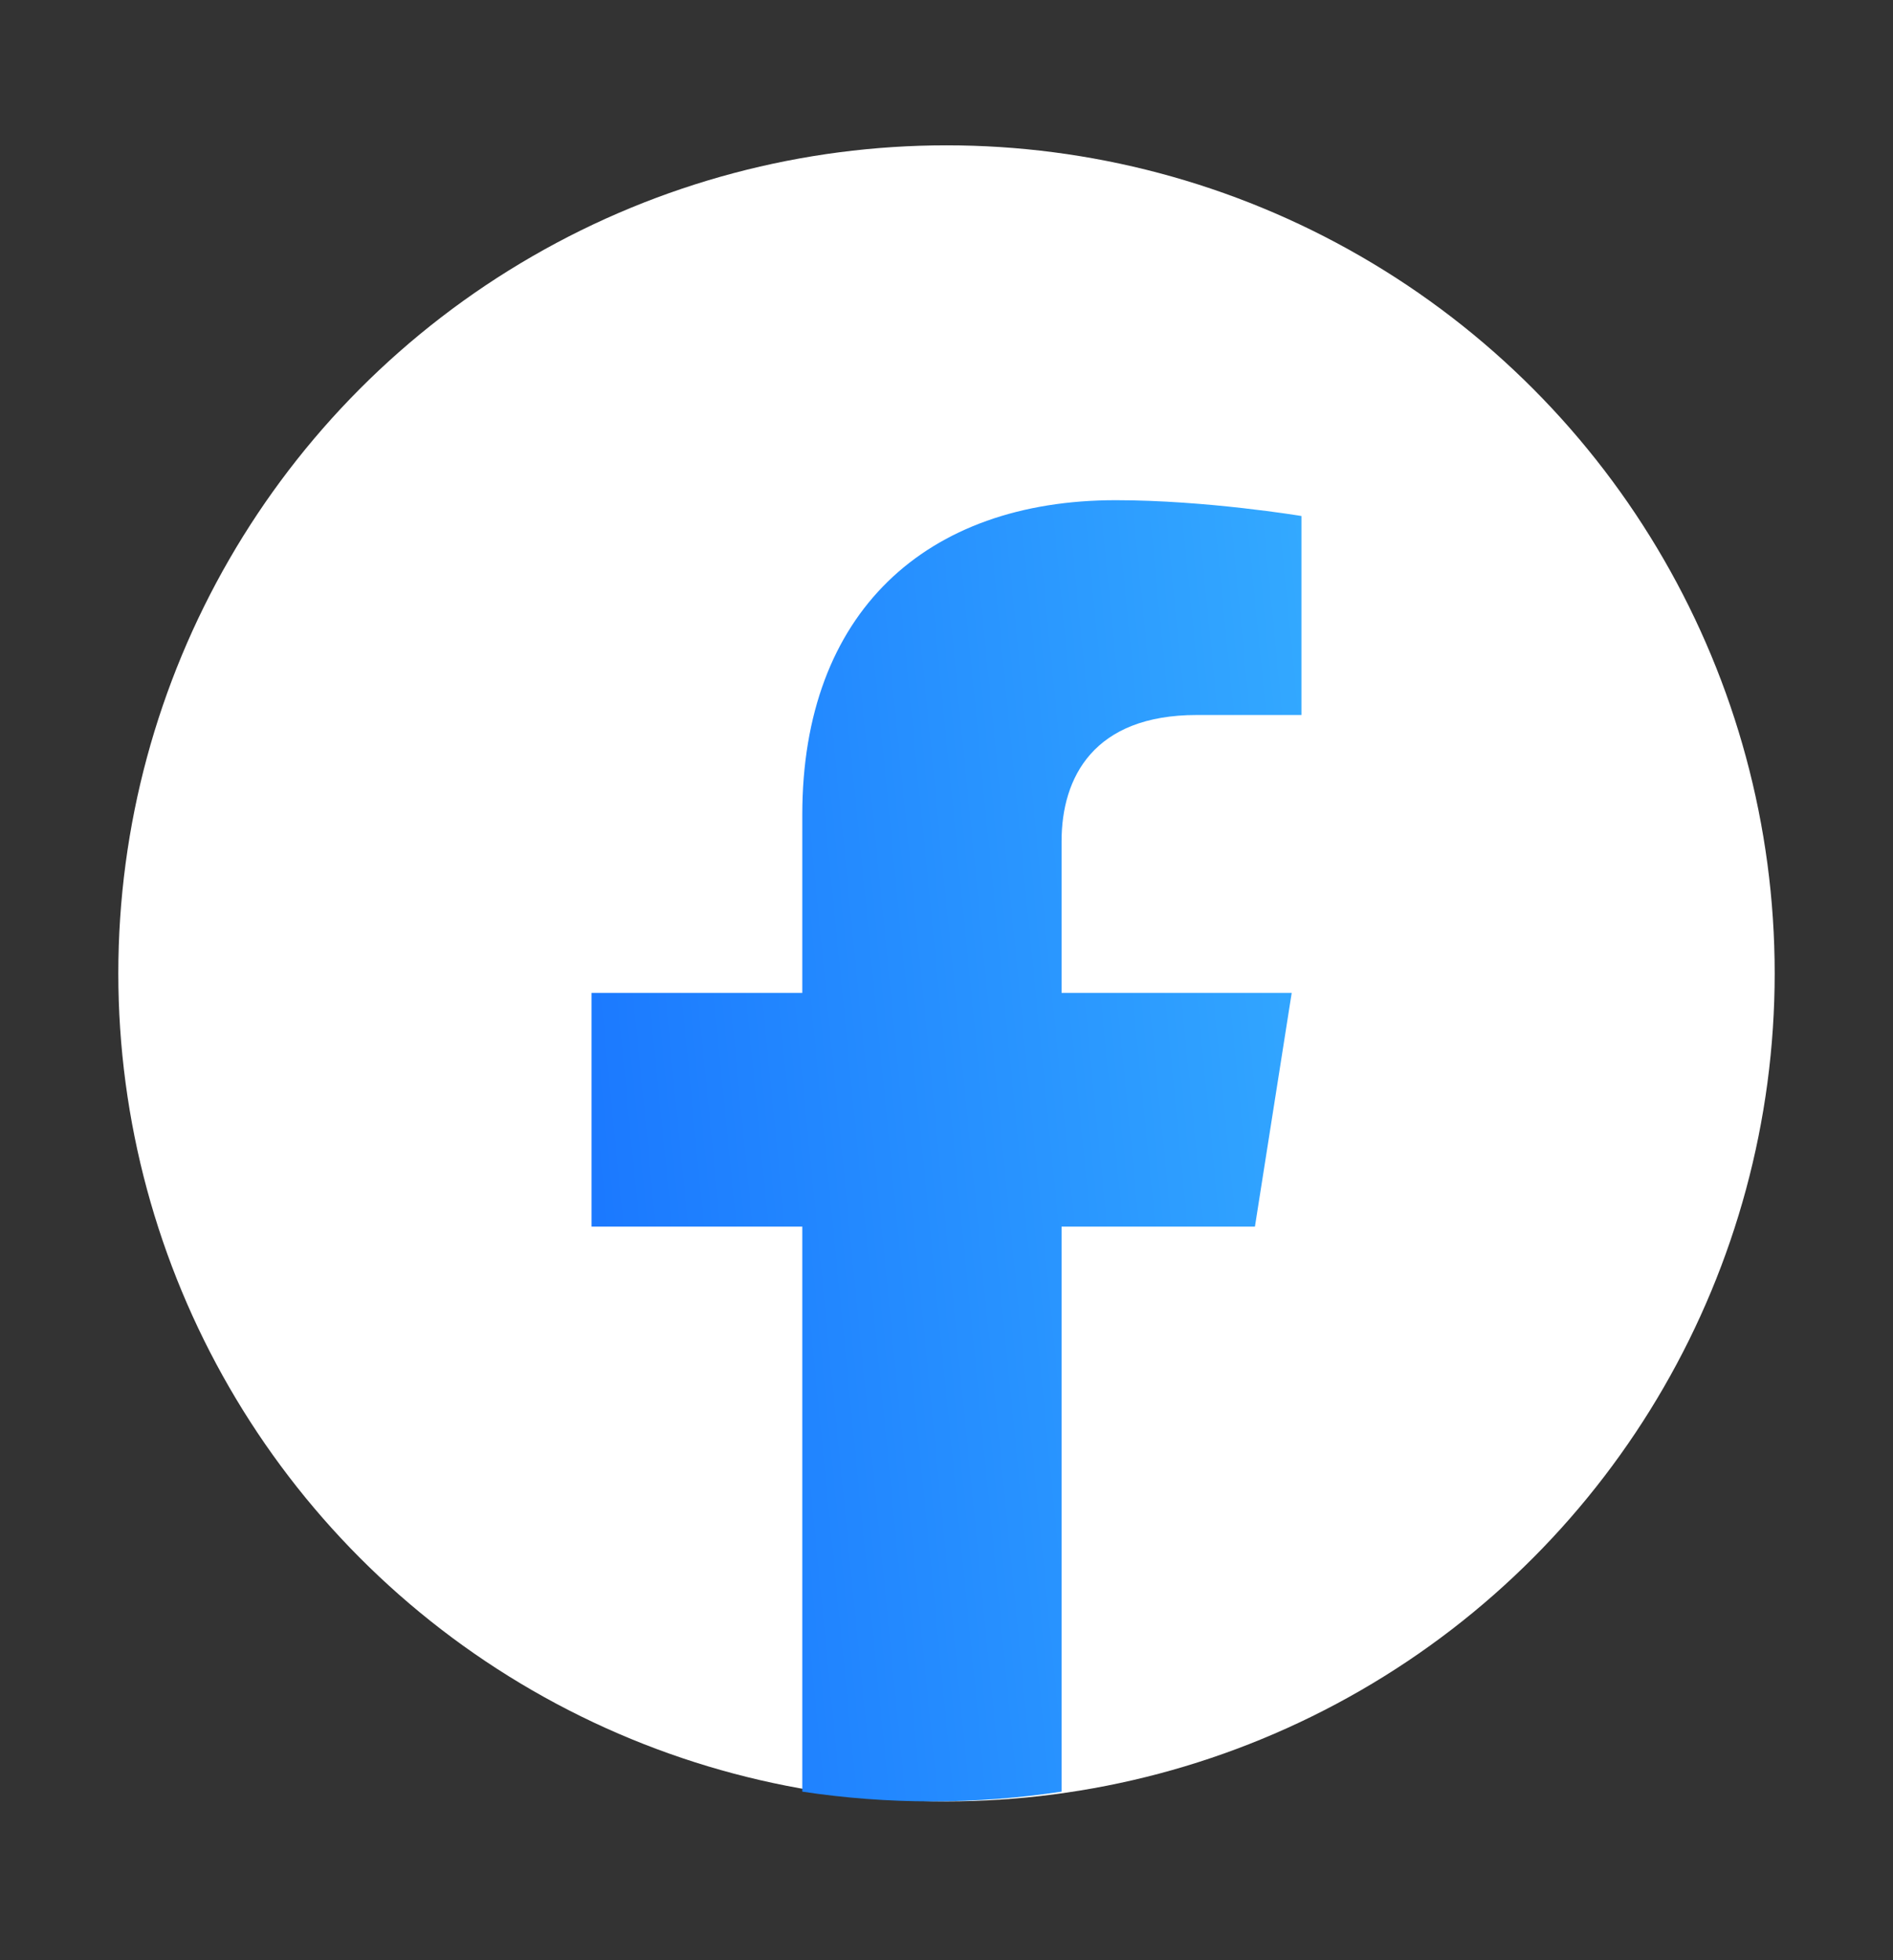
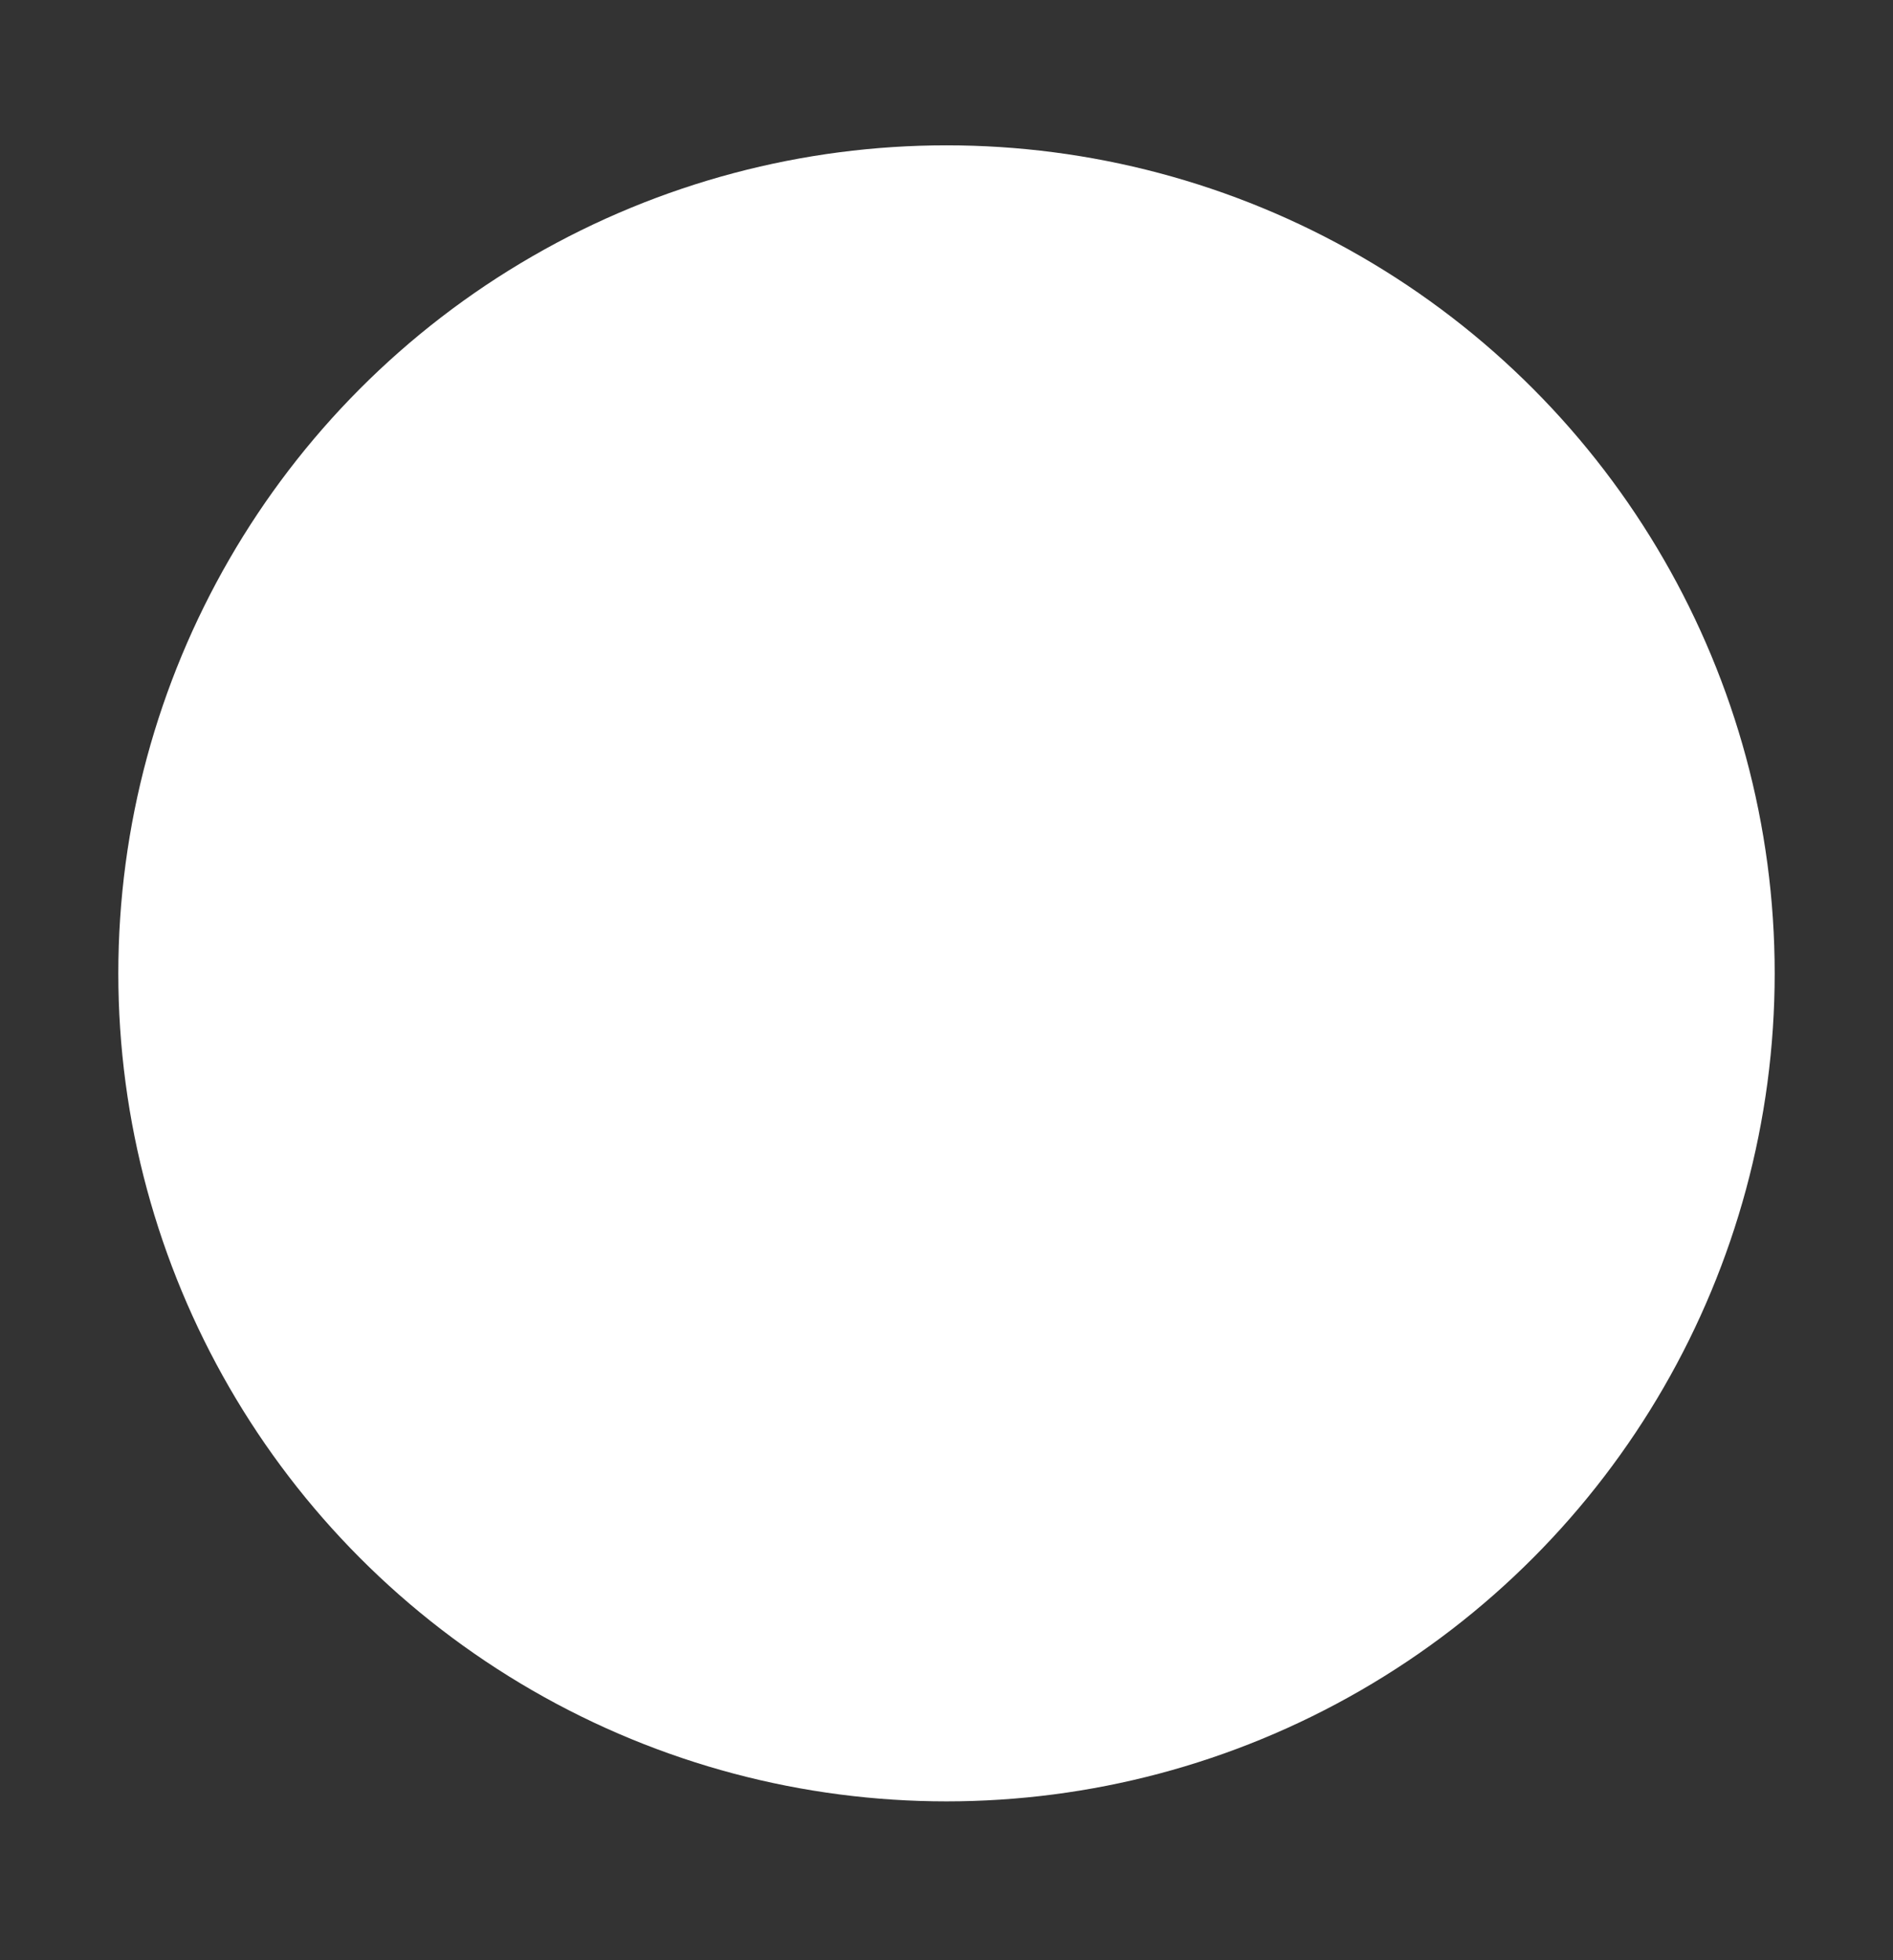
<svg xmlns="http://www.w3.org/2000/svg" width="28" height="29" viewBox="0 0 28 29" fill="none">
  <rect x="0" y="0" width="28" height="29" fill="#333333" stroke="none" />
  <circle cx="14" cy="14.4" r="12.25" fill="white" />
-   <path d="M18.562 18.147L19.106 14.689H15.702V12.447C15.702 11.5 16.177 10.578 17.701 10.578H19.25V7.634C19.25 7.634 17.845 7.4 16.503 7.4C13.698 7.4 11.867 9.057 11.867 12.054V14.689H8.75V18.147H11.867V26.506C12.492 26.601 13.132 26.65 13.784 26.65C14.436 26.65 15.076 26.601 15.702 26.506V18.147H18.562Z" fill="url(#paint0_linear_9321_1941)" />
  <defs>
    <linearGradient id="paint0_linear_9321_1941" x1="8.75" y1="26.65" x2="21.026" y2="25.442" gradientUnits="userSpaceOnUse">
      <stop stop-color="#1975FF" />
      <stop offset="1" stop-color="#33A9FF" />
    </linearGradient>
  </defs>
</svg>